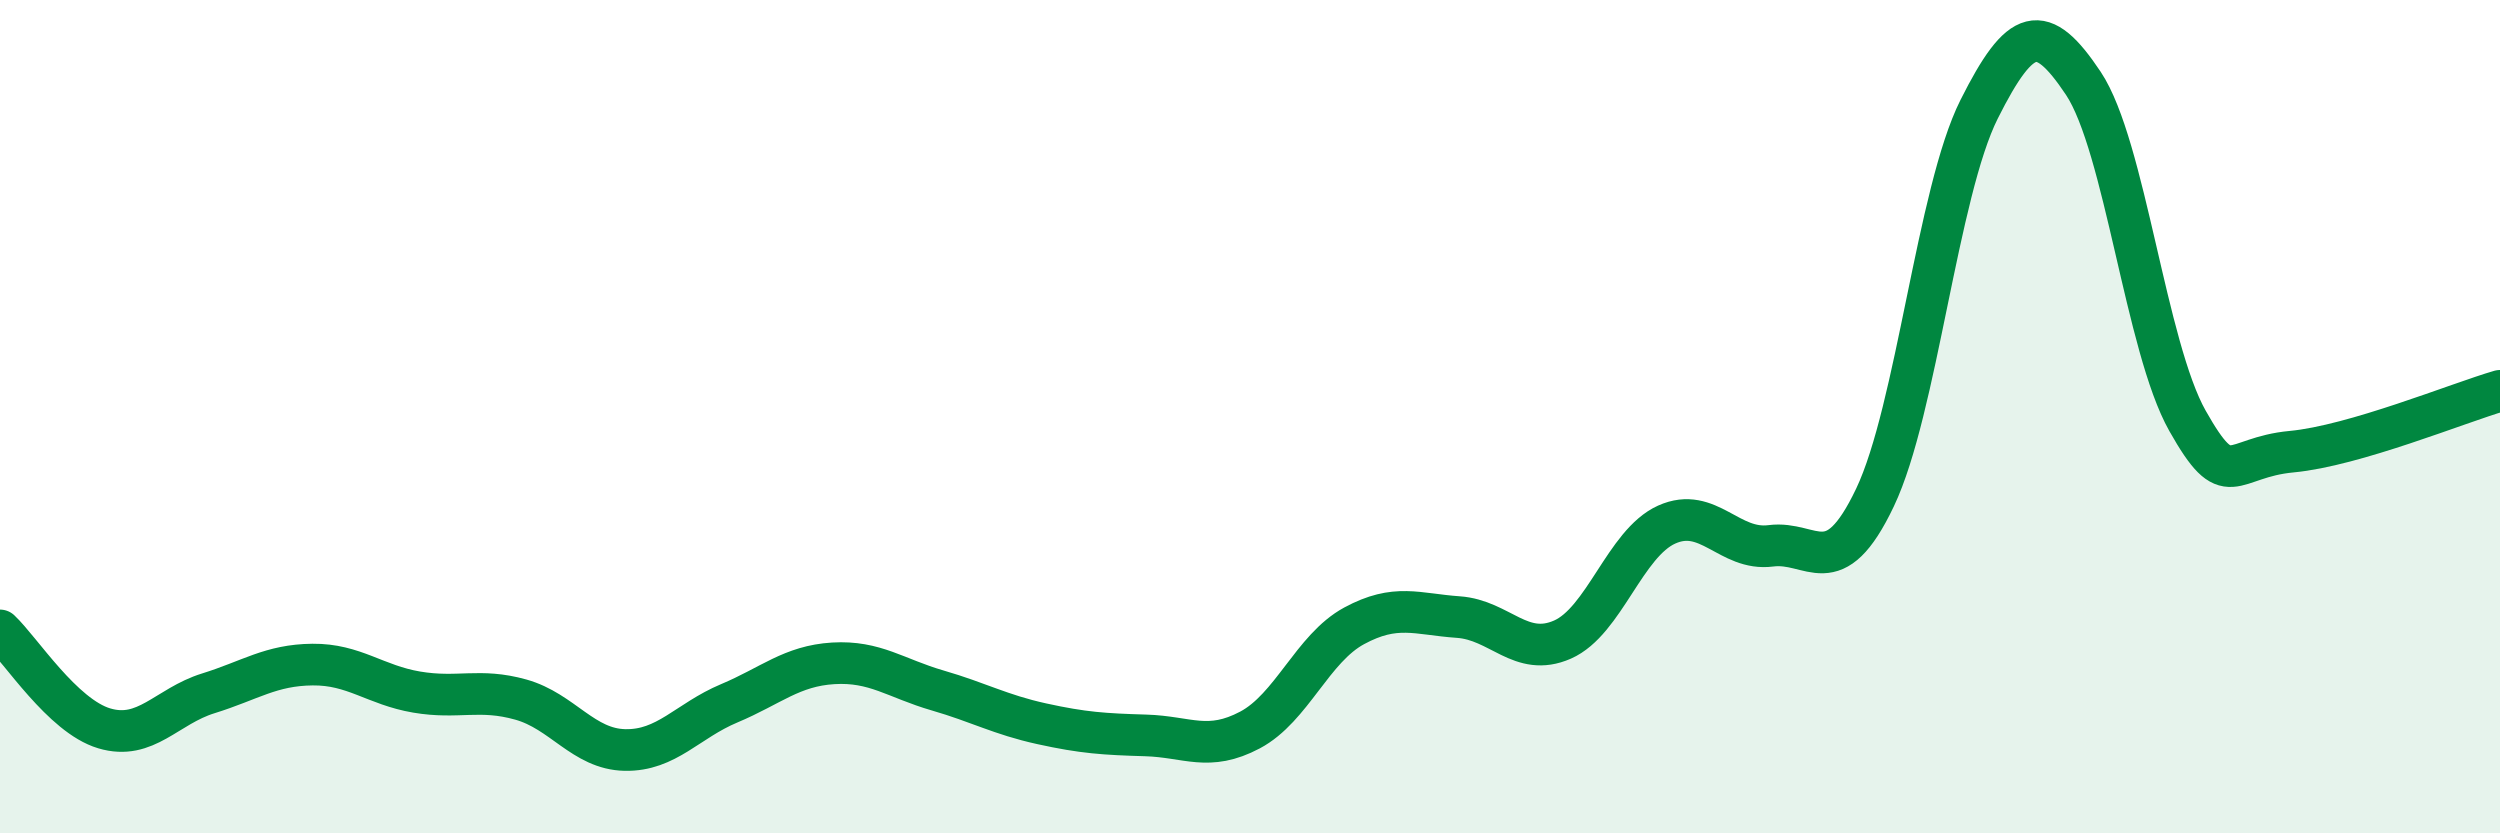
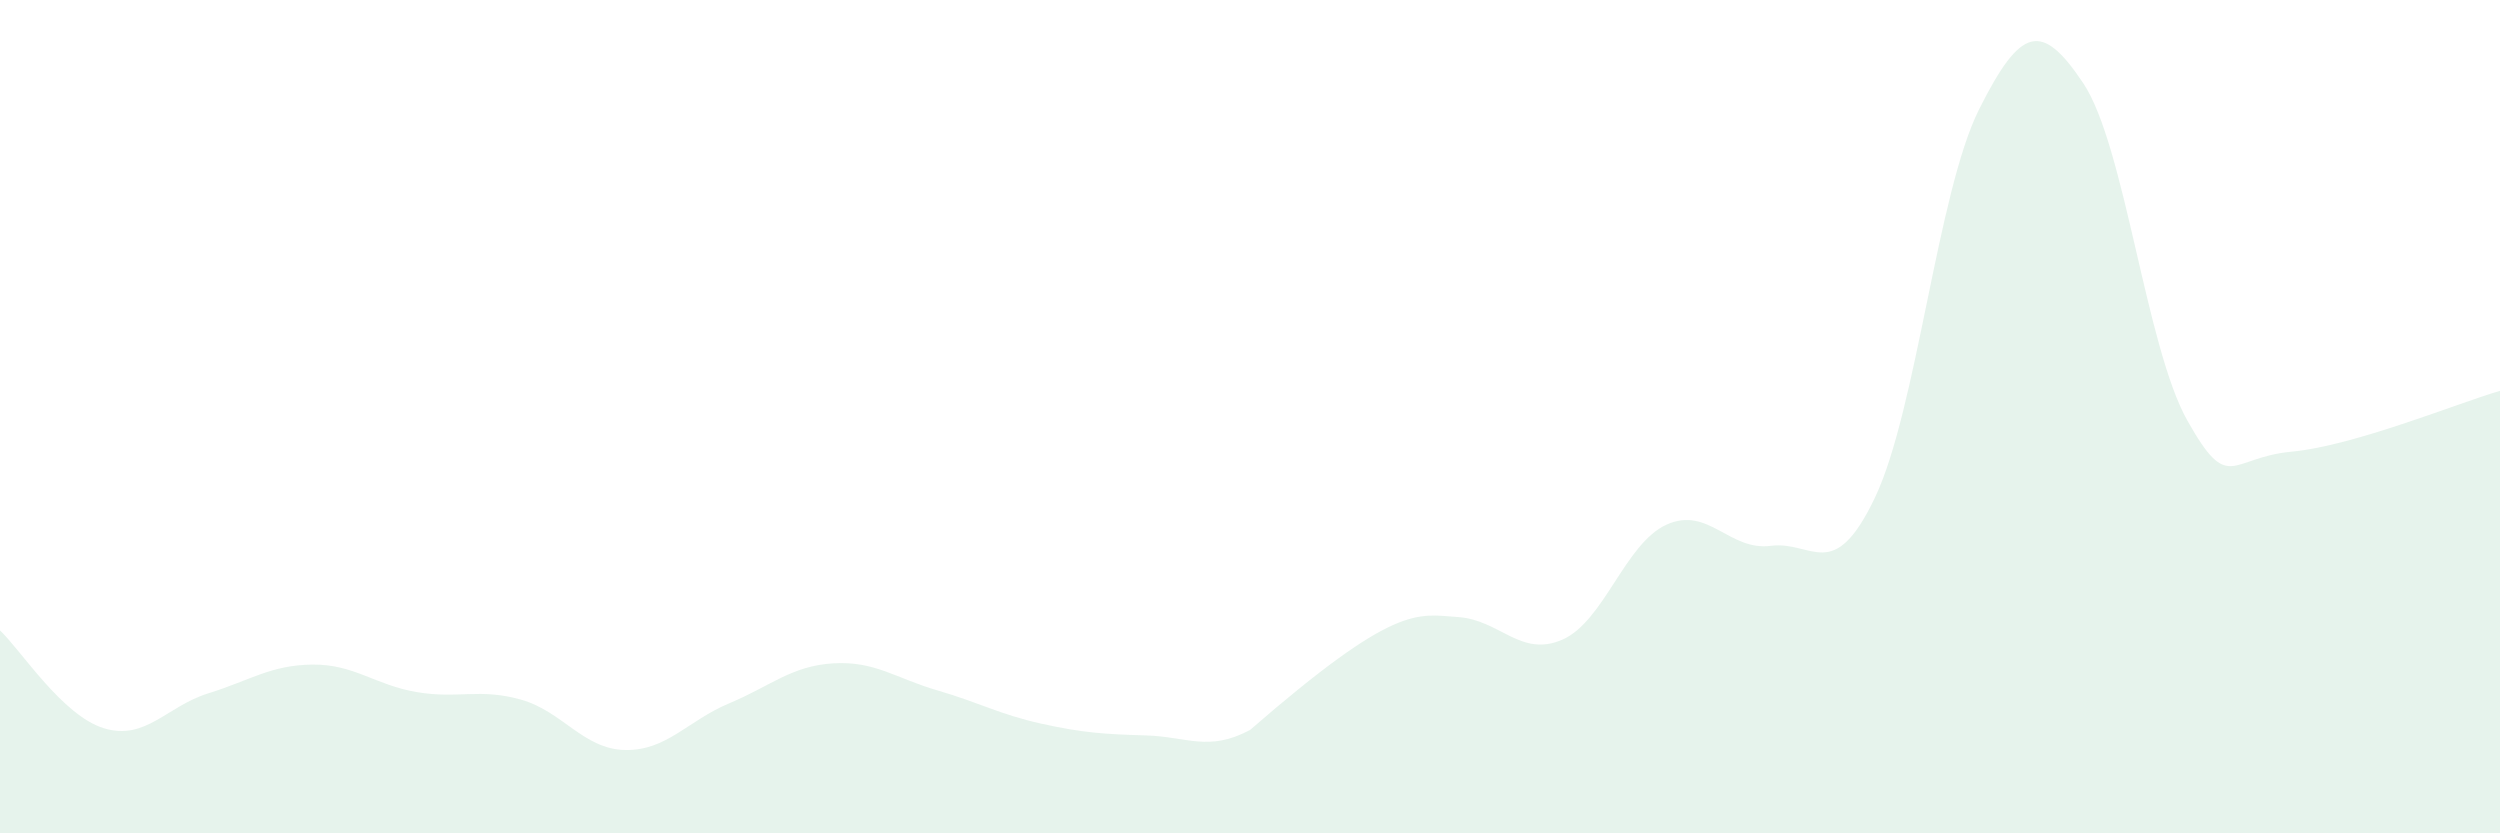
<svg xmlns="http://www.w3.org/2000/svg" width="60" height="20" viewBox="0 0 60 20">
-   <path d="M 0,15.13 C 0.5,15.6 1.5,17.18 2.5,17.48 C 3.5,17.78 4,16.95 5,16.64 C 6,16.33 6.5,15.96 7.5,15.95 C 8.5,15.94 9,16.44 10,16.61 C 11,16.78 11.5,16.51 12.5,16.79 C 13.5,17.07 14,17.98 15,18 C 16,18.02 16.5,17.3 17.5,16.88 C 18.5,16.46 19,15.98 20,15.92 C 21,15.86 21.5,16.28 22.5,16.57 C 23.5,16.86 24,17.15 25,17.37 C 26,17.59 26.5,17.62 27.5,17.65 C 28.5,17.68 29,18.05 30,17.52 C 31,16.99 31.5,15.56 32.5,15.02 C 33.5,14.48 34,14.74 35,14.81 C 36,14.88 36.5,15.79 37.5,15.35 C 38.5,14.91 39,13.04 40,12.59 C 41,12.14 41.5,13.23 42.5,13.1 C 43.5,12.97 44,14.04 45,11.94 C 46,9.84 46.5,4.61 47.5,2.62 C 48.5,0.63 49,0.5 50,2 C 51,3.5 51.5,8.33 52.5,10.1 C 53.5,11.87 53.5,10.98 55,10.84 C 56.5,10.7 59,9.67 60,9.38L60 20L0 20Z" fill="#008740" opacity="0.1" stroke-linecap="round" stroke-linejoin="round" />
-   <path d="M 0,15.13 C 0.5,15.6 1.5,17.18 2.5,17.48 C 3.5,17.78 4,16.95 5,16.64 C 6,16.33 6.5,15.96 7.5,15.95 C 8.5,15.94 9,16.44 10,16.61 C 11,16.78 11.5,16.51 12.5,16.79 C 13.5,17.07 14,17.98 15,18 C 16,18.02 16.5,17.3 17.5,16.88 C 18.5,16.46 19,15.98 20,15.92 C 21,15.86 21.5,16.28 22.5,16.57 C 23.5,16.86 24,17.15 25,17.37 C 26,17.59 26.5,17.62 27.5,17.65 C 28.5,17.68 29,18.05 30,17.52 C 31,16.99 31.5,15.56 32.5,15.02 C 33.5,14.48 34,14.74 35,14.81 C 36,14.88 36.5,15.79 37.5,15.35 C 38.5,14.91 39,13.04 40,12.59 C 41,12.14 41.5,13.23 42.5,13.1 C 43.5,12.97 44,14.04 45,11.94 C 46,9.84 46.5,4.61 47.5,2.62 C 48.5,0.63 49,0.5 50,2 C 51,3.5 51.5,8.33 52.5,10.1 C 53.5,11.87 53.5,10.98 55,10.84 C 56.5,10.7 59,9.67 60,9.38" stroke="#008740" stroke-width="1" fill="none" stroke-linecap="round" stroke-linejoin="round" />
+   <path d="M 0,15.13 C 0.5,15.6 1.5,17.18 2.5,17.48 C 3.5,17.78 4,16.95 5,16.64 C 6,16.33 6.5,15.96 7.5,15.95 C 8.5,15.94 9,16.44 10,16.61 C 11,16.78 11.5,16.51 12.5,16.79 C 13.5,17.07 14,17.98 15,18 C 16,18.02 16.5,17.3 17.5,16.88 C 18.5,16.46 19,15.98 20,15.92 C 21,15.86 21.5,16.28 22.5,16.57 C 23.5,16.86 24,17.15 25,17.37 C 26,17.59 26.5,17.62 27.5,17.65 C 28.5,17.68 29,18.05 30,17.52 C 33.5,14.48 34,14.74 35,14.81 C 36,14.88 36.5,15.79 37.5,15.35 C 38.5,14.91 39,13.04 40,12.59 C 41,12.14 41.5,13.23 42.5,13.1 C 43.5,12.97 44,14.04 45,11.94 C 46,9.84 46.5,4.61 47.5,2.62 C 48.5,0.63 49,0.5 50,2 C 51,3.5 51.5,8.33 52.5,10.1 C 53.5,11.87 53.5,10.98 55,10.84 C 56.5,10.7 59,9.67 60,9.38L60 20L0 20Z" fill="#008740" opacity="0.1" stroke-linecap="round" stroke-linejoin="round" />
</svg>